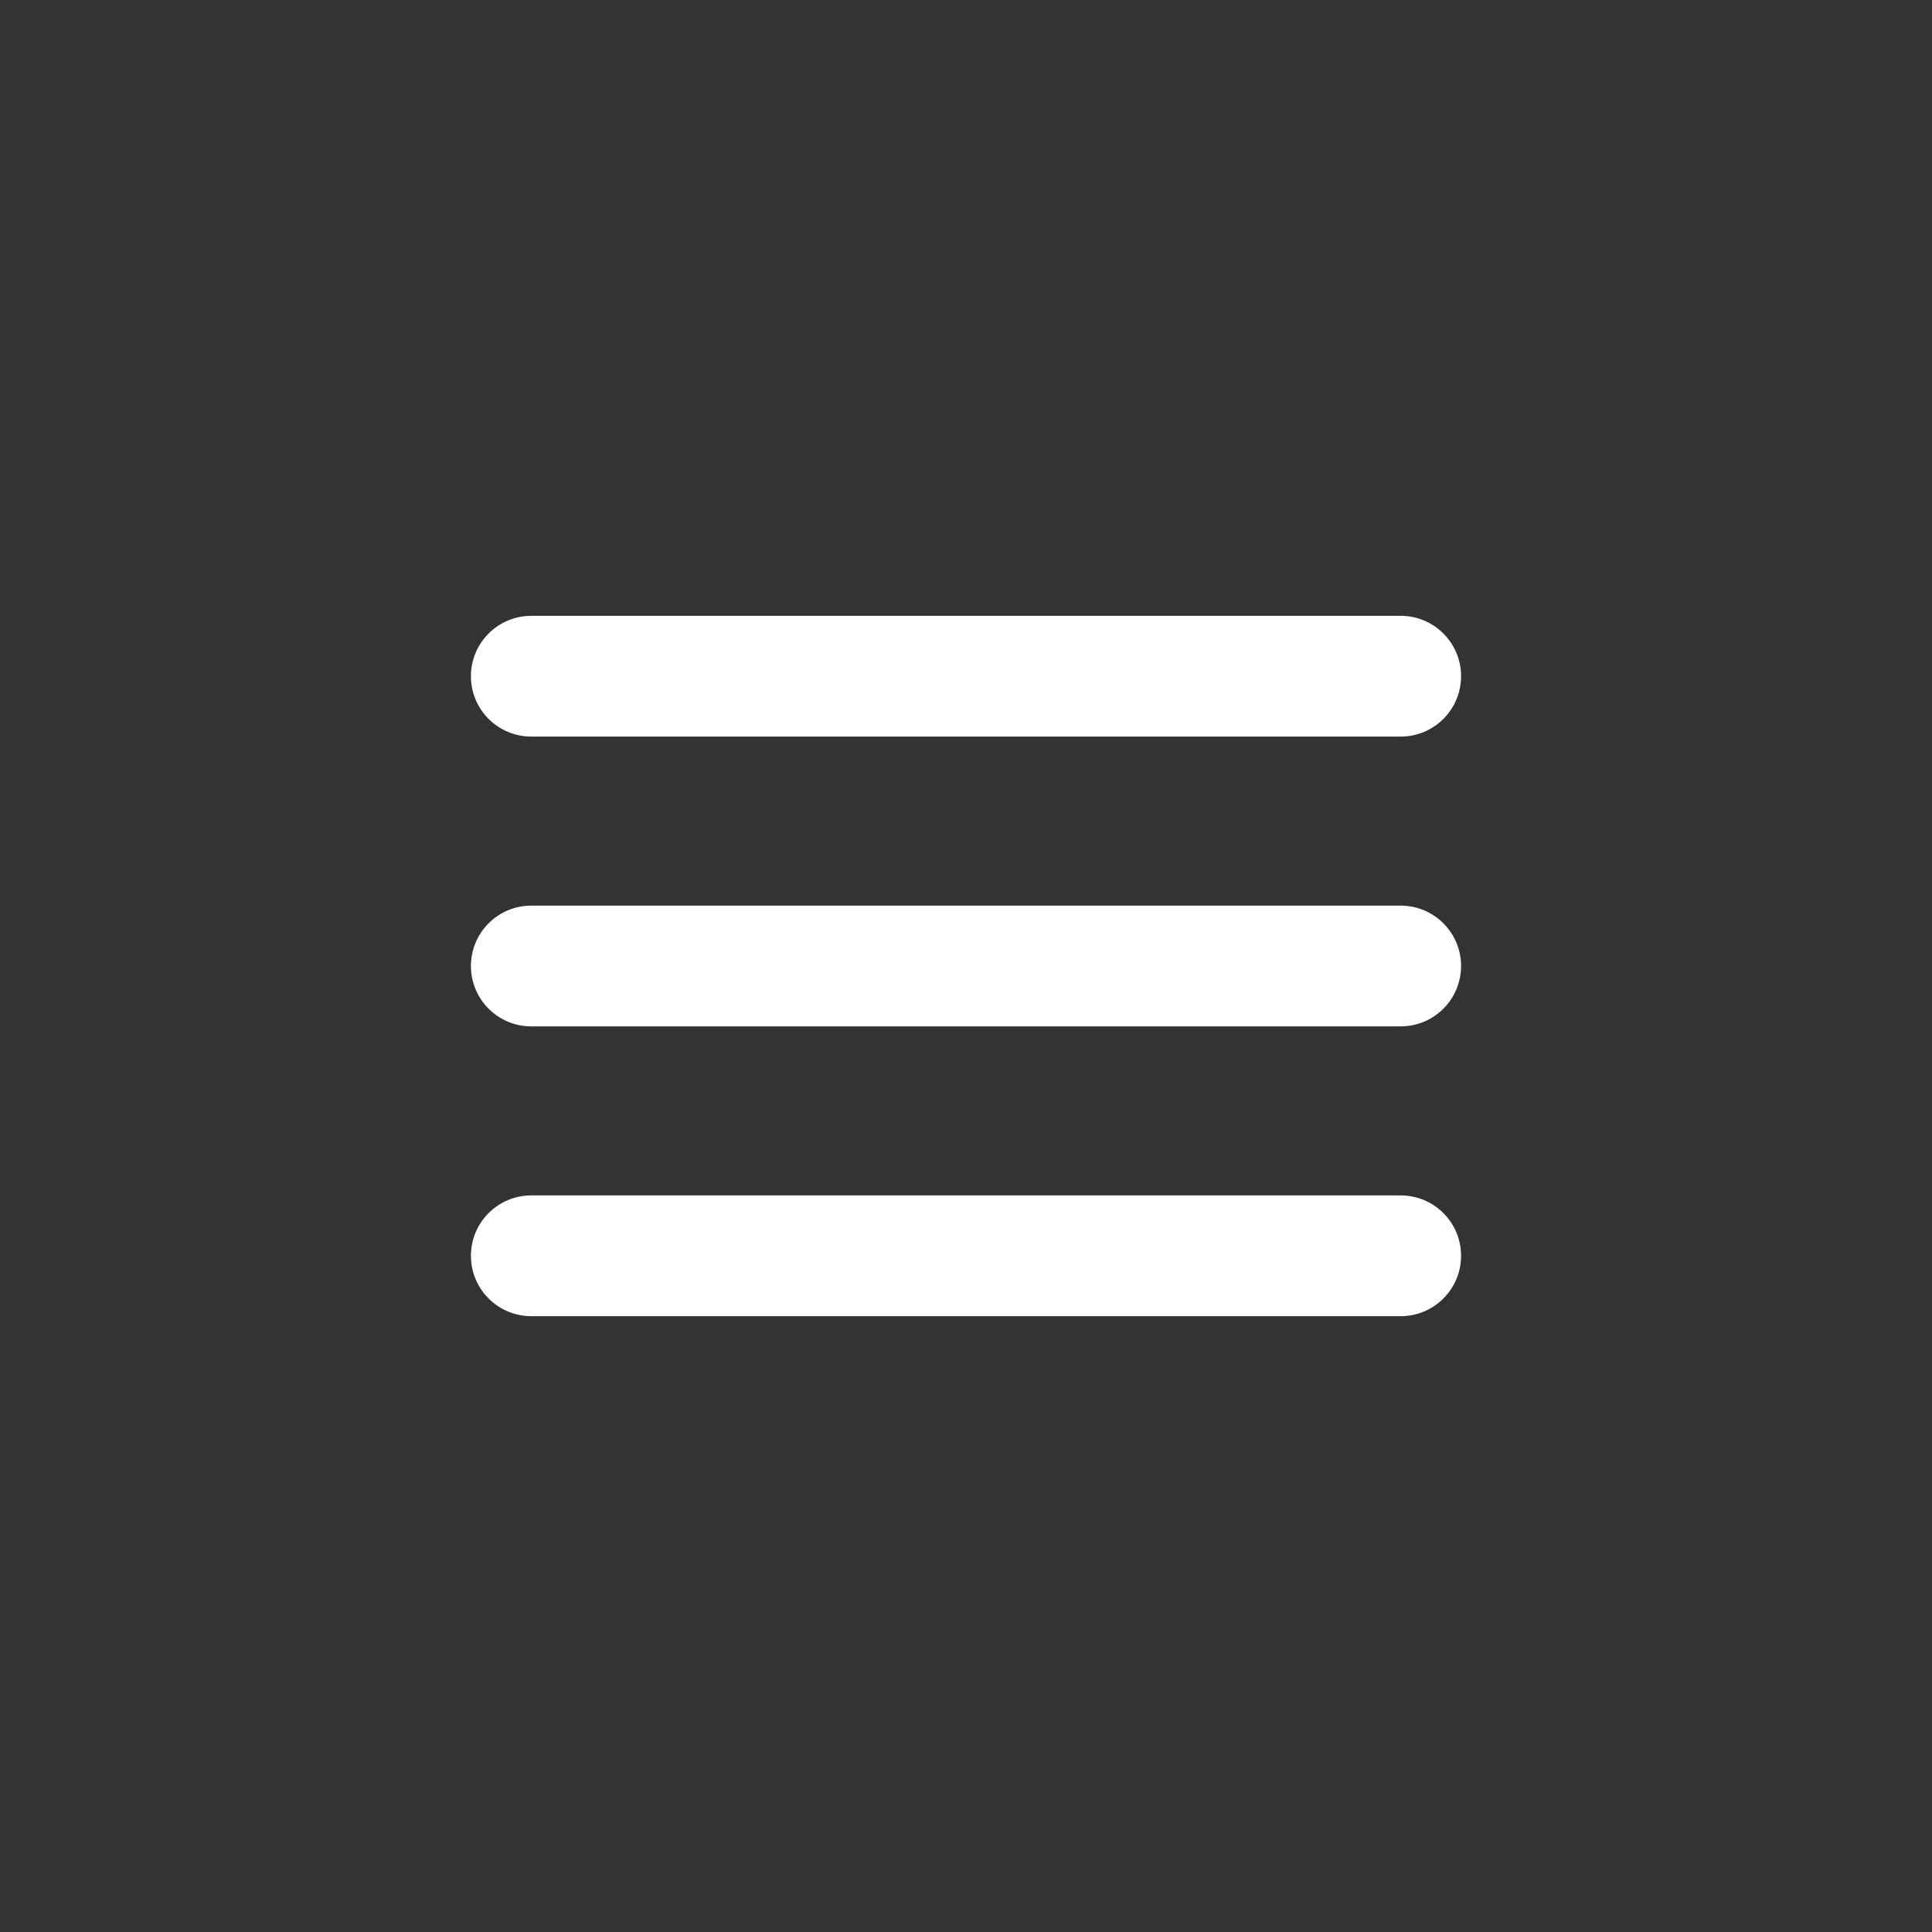
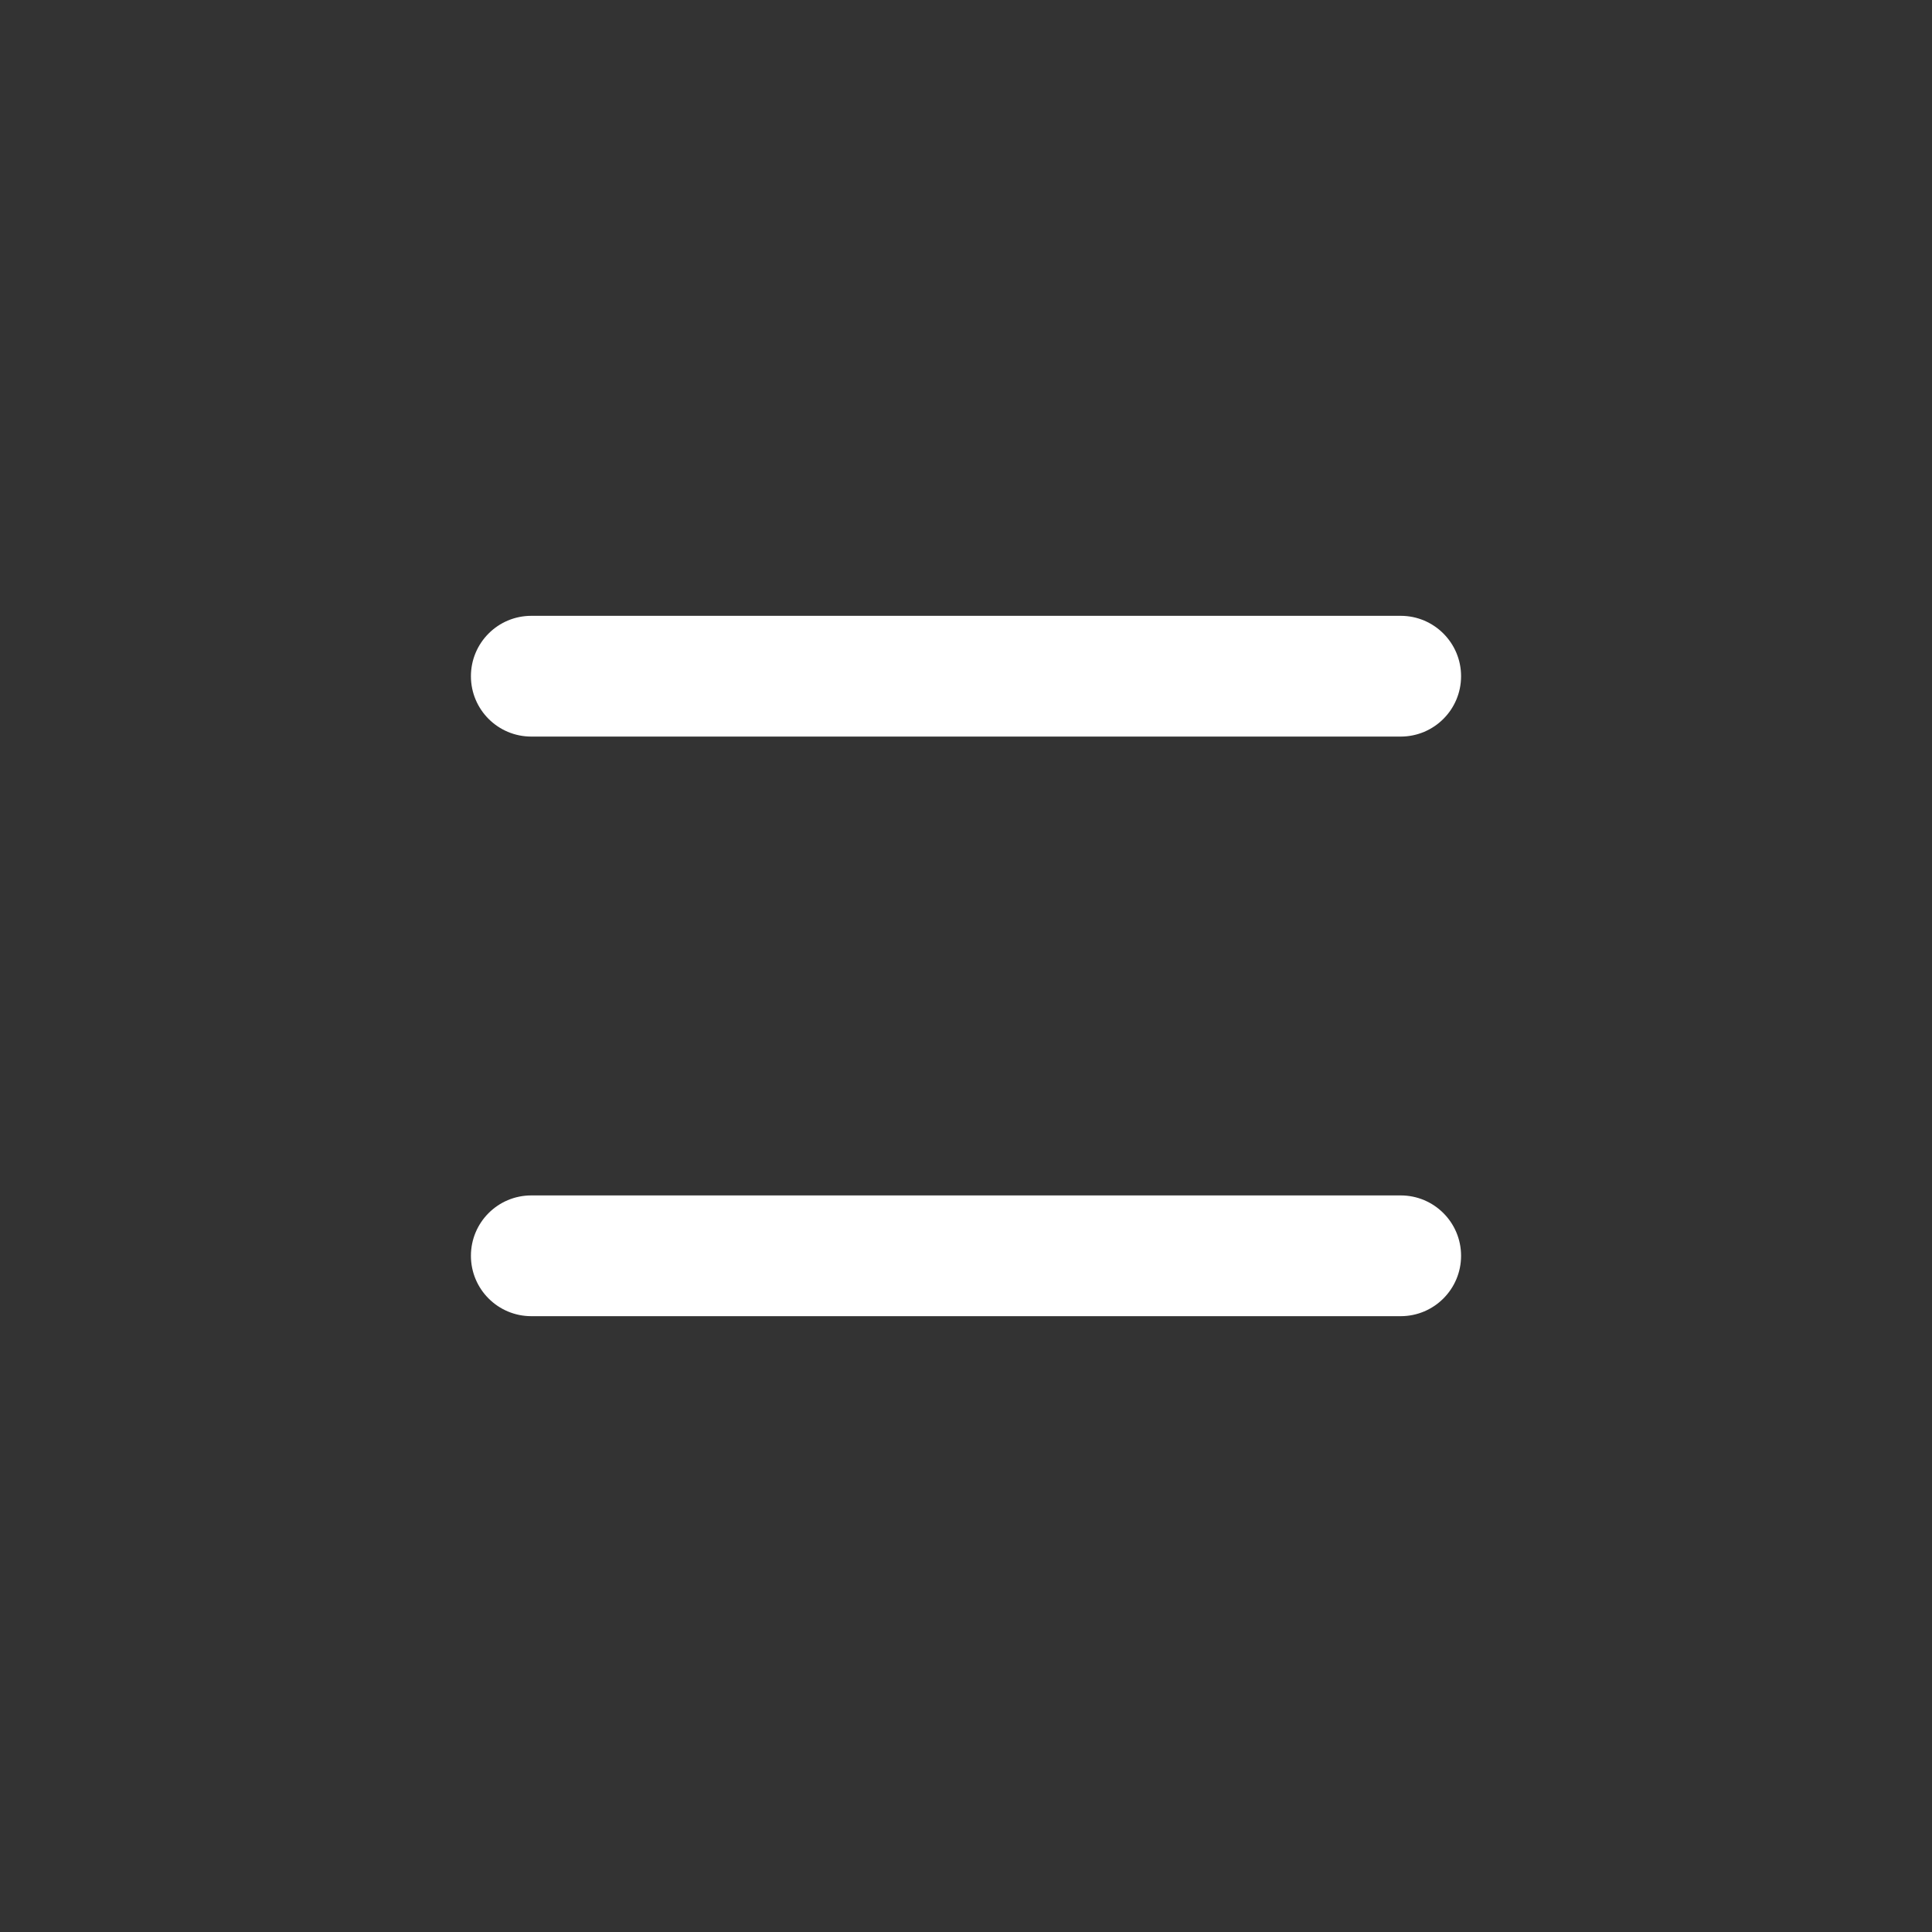
<svg xmlns="http://www.w3.org/2000/svg" width="44" height="44" viewBox="0 0 44 44" fill="none">
  <rect x="0" y="0" width="44" height="44" fill="#333333" stroke="none" />
-   <path fill-rule="evenodd" clip-rule="evenodd" d="M10.725 22C10.725 21.241 11.34 20.625 12.1 20.625H31.9C32.659 20.625 33.275 21.241 33.275 22C33.275 22.759 32.659 23.375 31.9 23.375H12.1C11.34 23.375 10.725 22.759 10.725 22Z" fill="white" />
  <path fill-rule="evenodd" clip-rule="evenodd" d="M10.725 15.4C10.725 14.641 11.34 14.025 12.1 14.025H31.9C32.659 14.025 33.275 14.641 33.275 15.4C33.275 16.16 32.659 16.775 31.9 16.775H12.1C11.34 16.775 10.725 16.16 10.725 15.4Z" fill="white" />
  <path fill-rule="evenodd" clip-rule="evenodd" d="M10.725 28.6C10.725 27.84 11.34 27.225 12.1 27.225H31.9C32.659 27.225 33.275 27.84 33.275 28.6C33.275 29.359 32.659 29.975 31.9 29.975H12.1C11.34 29.975 10.725 29.359 10.725 28.6Z" fill="white" />
</svg>